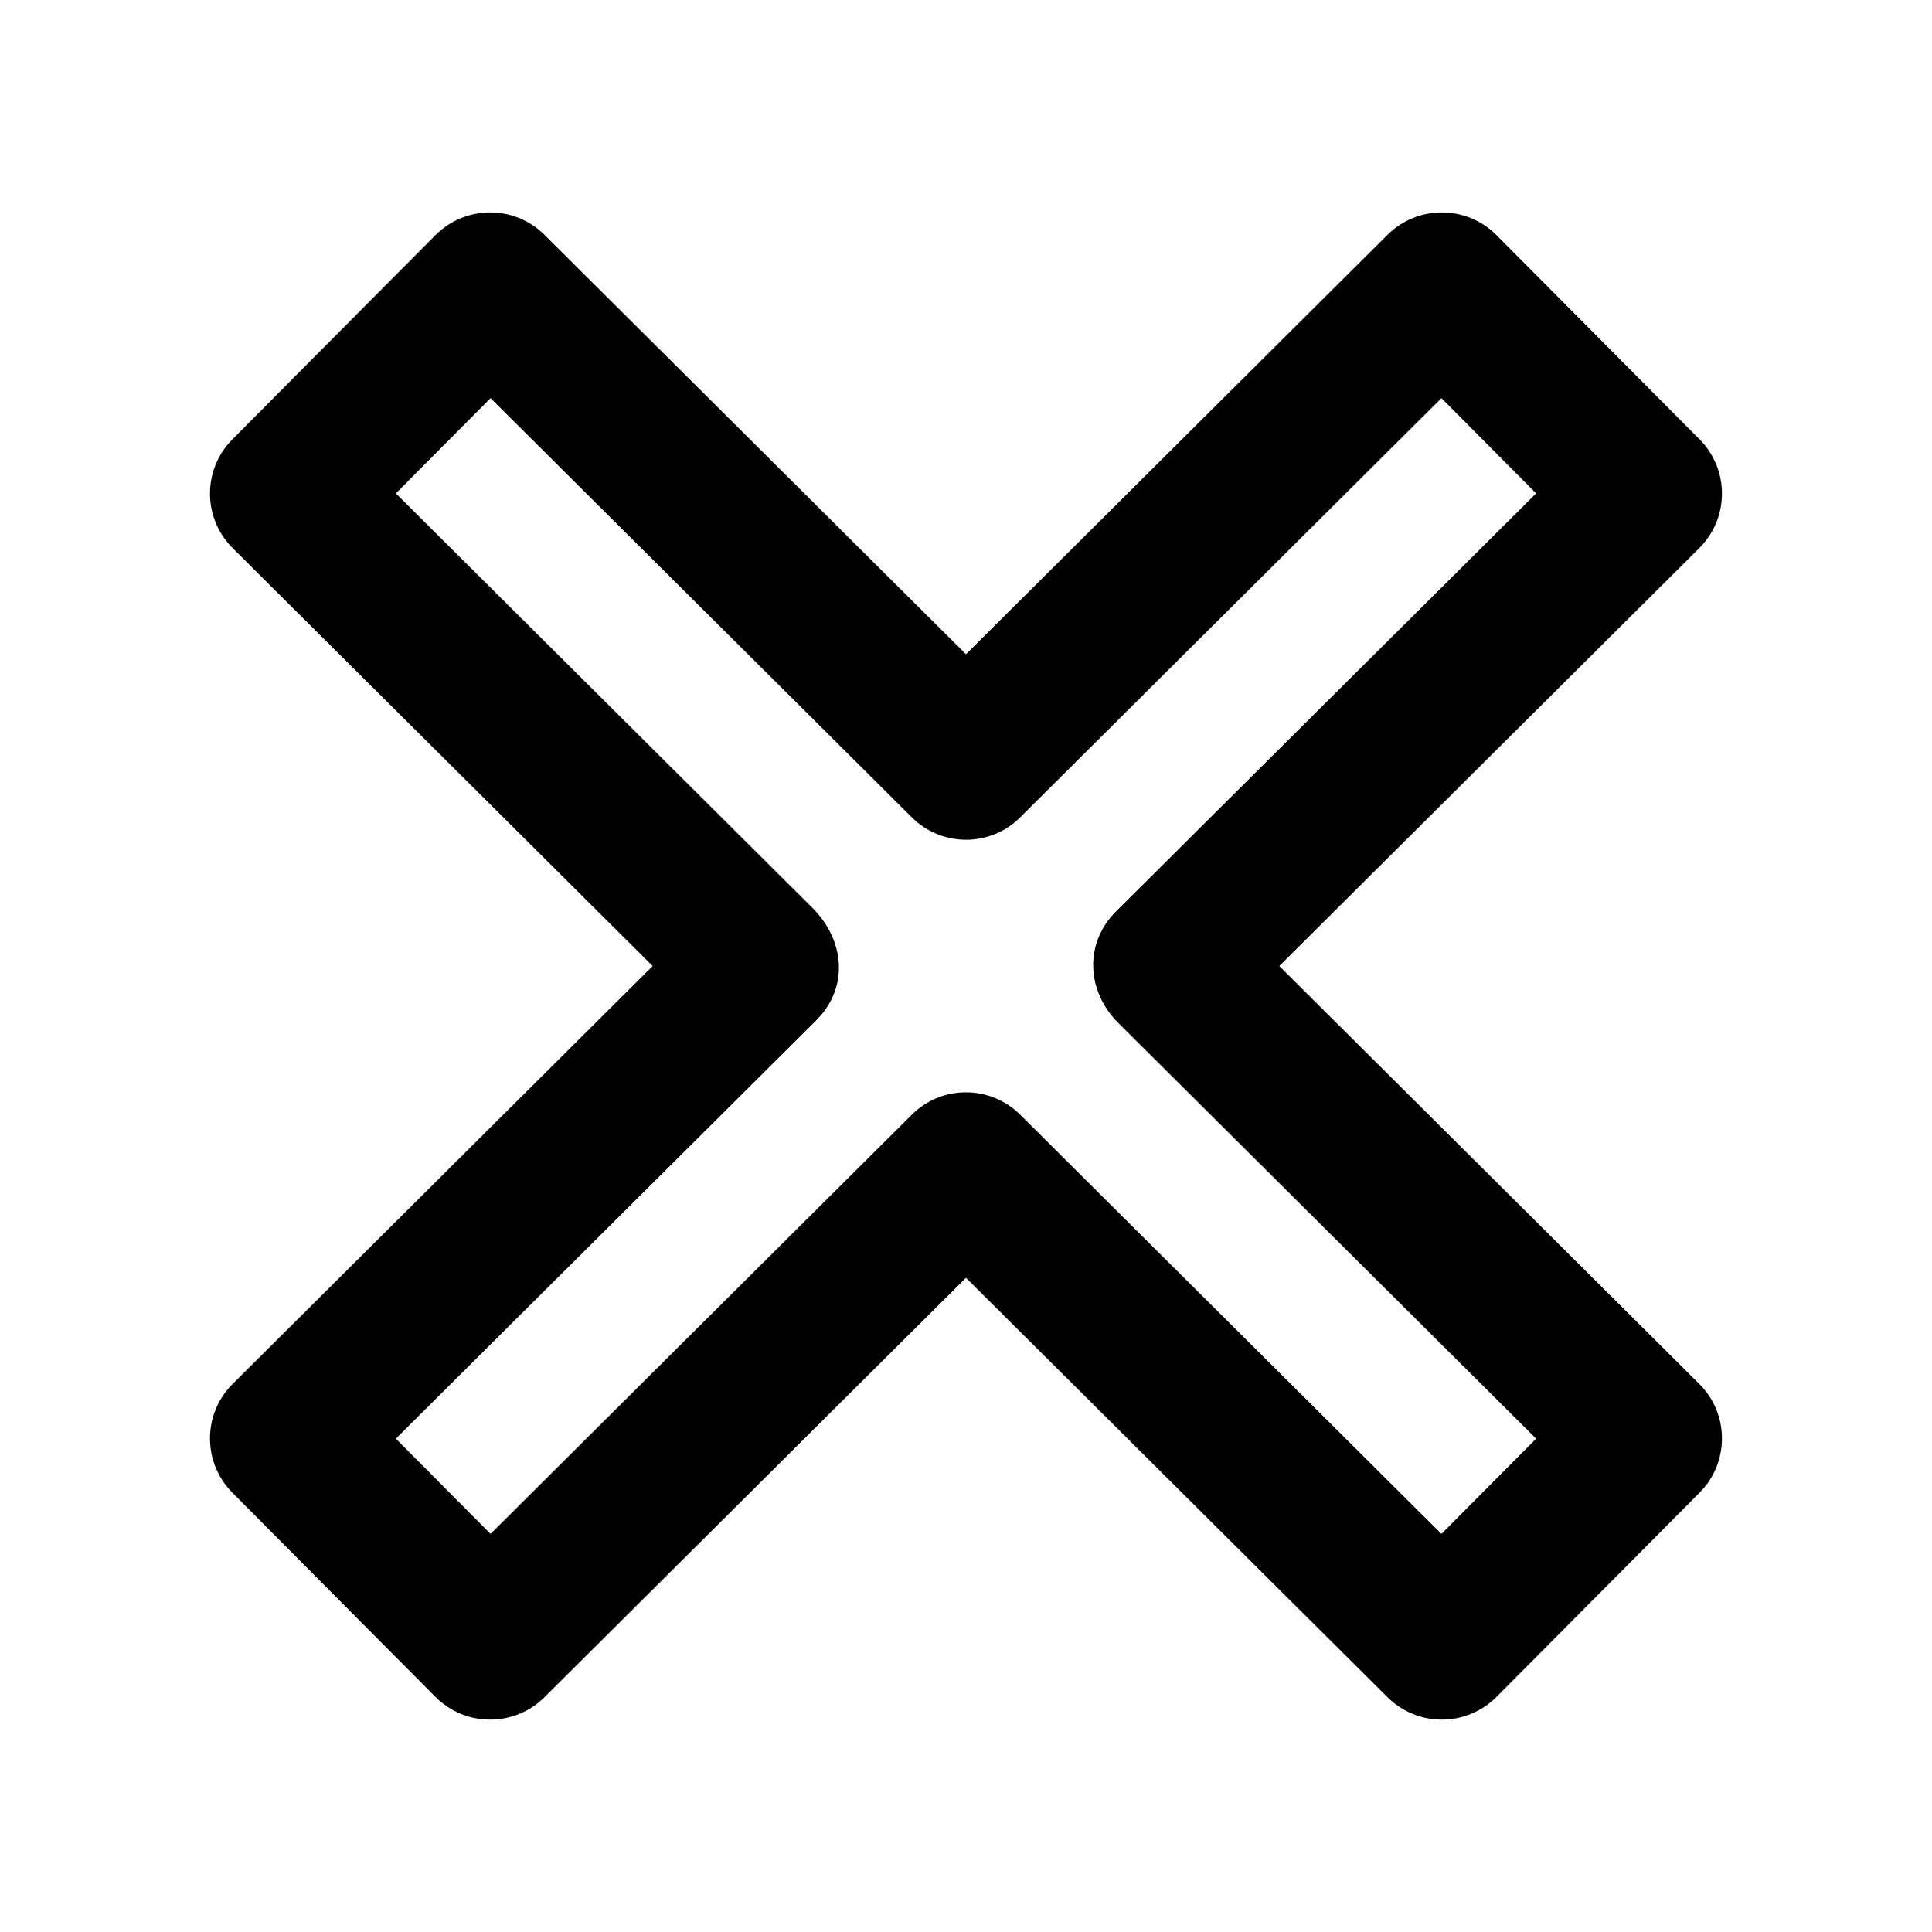
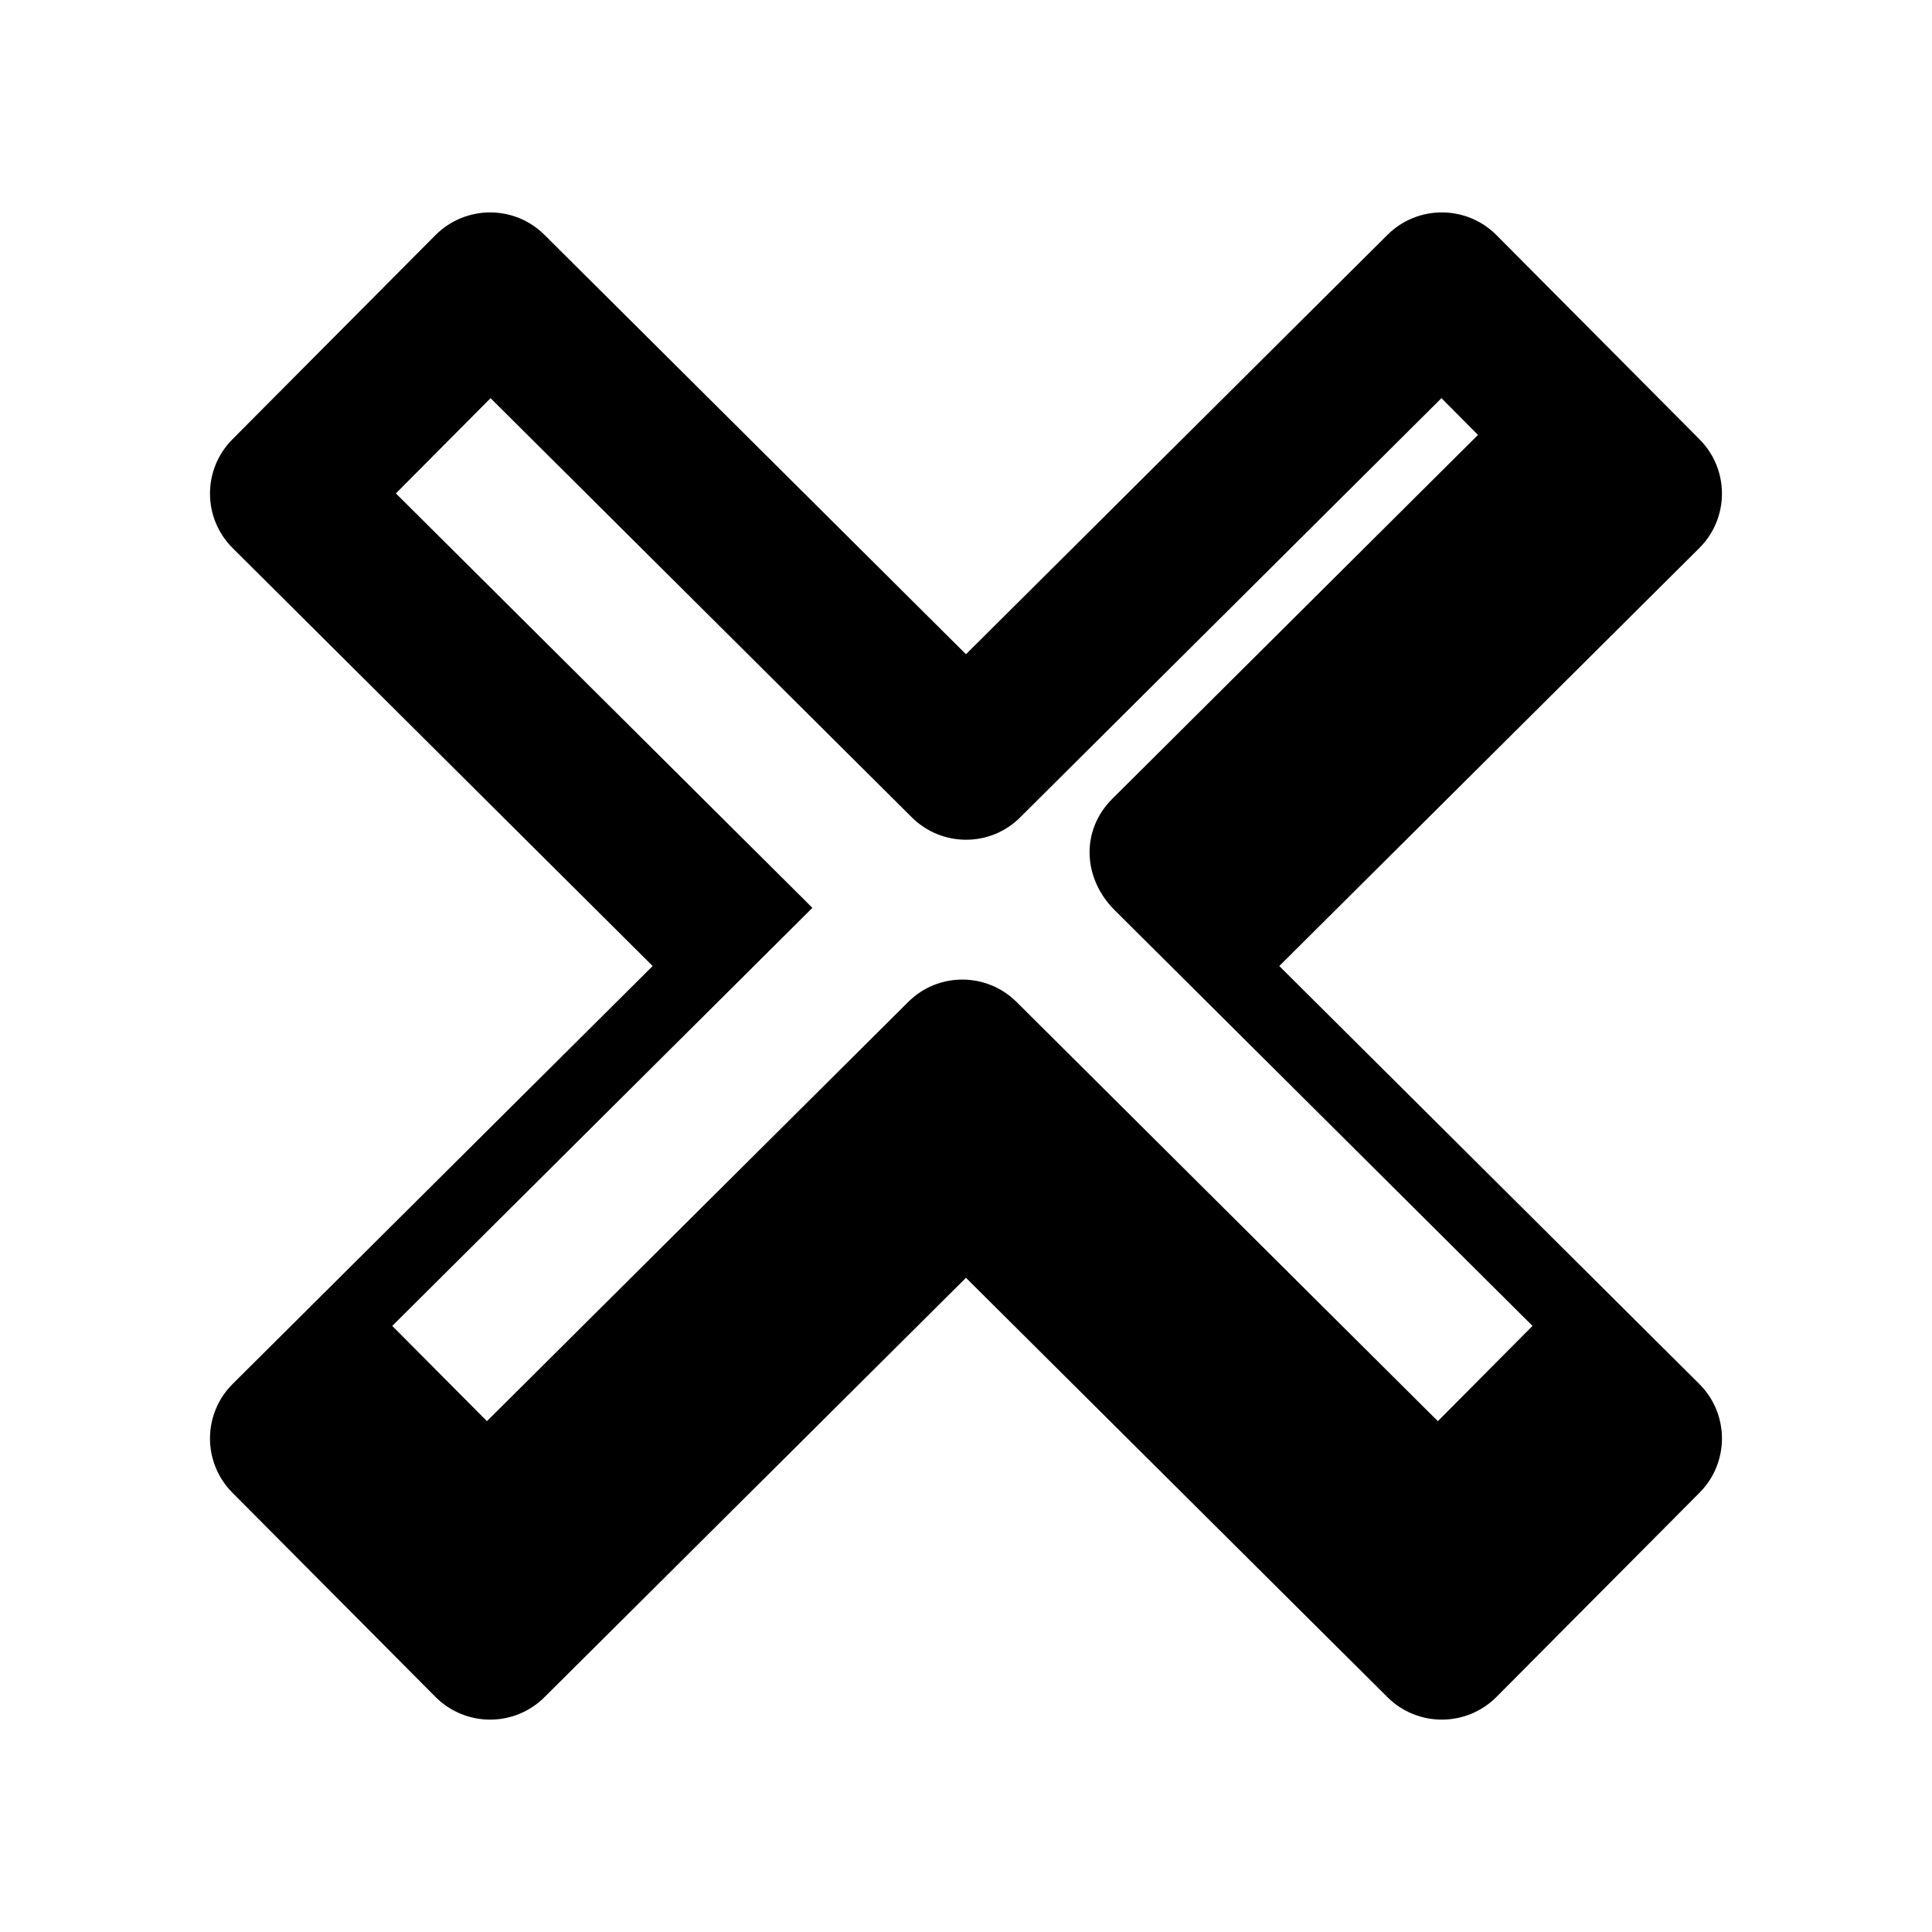
<svg xmlns="http://www.w3.org/2000/svg" fill="#000000" width="800px" height="800px" version="1.1" viewBox="144 144 512 512">
-   <path d="m540.56 206.29 53.855 54.16c7.91 7.961 7.91 20.859-0.102 28.816l-111.29 110.74 111.29 110.74c8.012 7.961 8.012 20.859 0.102 28.816l-53.855 54.16c-7.961 7.961-20.859 8.012-28.867 0.051l-111.7-111.14-111.7 111.14c-8.012 7.961-20.906 7.91-28.867-0.051l-53.855-54.16c-7.91-7.961-7.91-20.859 0.102-28.816l111.29-110.74-111.29-110.74c-8.012-7.961-8.012-20.859-0.102-28.816l53.855-54.16c7.961-7.961 20.859-8.012 28.867-0.051l111.7 111.14 111.7-111.14c8.012-7.961 20.906-7.91 28.867 0.051zm10.531 68.469-25.09-25.242-111.64 111.09c-7.91 7.91-20.758 7.91-28.719 0l-111.64-111.09-25.09 25.242 110.38 109.83c8.465 8.414 9.875 21.008 0.957 29.875l-111.34 110.79 25.09 25.242 111.64-111.09c7.91-7.91 20.758-7.91 28.719 0l111.64 111.09 25.09-25.242-110.74-110.18c-8.363-8.312-9.117-21.059-0.605-29.523l111.34-110.79z" />
+   <path d="m540.56 206.29 53.855 54.16c7.91 7.961 7.91 20.859-0.102 28.816l-111.29 110.74 111.29 110.74c8.012 7.961 8.012 20.859 0.102 28.816l-53.855 54.16c-7.961 7.961-20.859 8.012-28.867 0.051l-111.7-111.14-111.7 111.14c-8.012 7.961-20.906 7.91-28.867-0.051l-53.855-54.16c-7.91-7.961-7.91-20.859 0.102-28.816l111.29-110.74-111.29-110.74c-8.012-7.961-8.012-20.859-0.102-28.816l53.855-54.16c7.961-7.961 20.859-8.012 28.867-0.051l111.7 111.14 111.7-111.14c8.012-7.961 20.906-7.91 28.867 0.051zm10.531 68.469-25.09-25.242-111.64 111.09c-7.91 7.91-20.758 7.91-28.719 0l-111.64-111.09-25.09 25.242 110.38 109.83l-111.34 110.79 25.09 25.242 111.64-111.09c7.91-7.91 20.758-7.91 28.719 0l111.64 111.09 25.09-25.242-110.74-110.18c-8.363-8.312-9.117-21.059-0.605-29.523l111.34-110.79z" />
</svg>